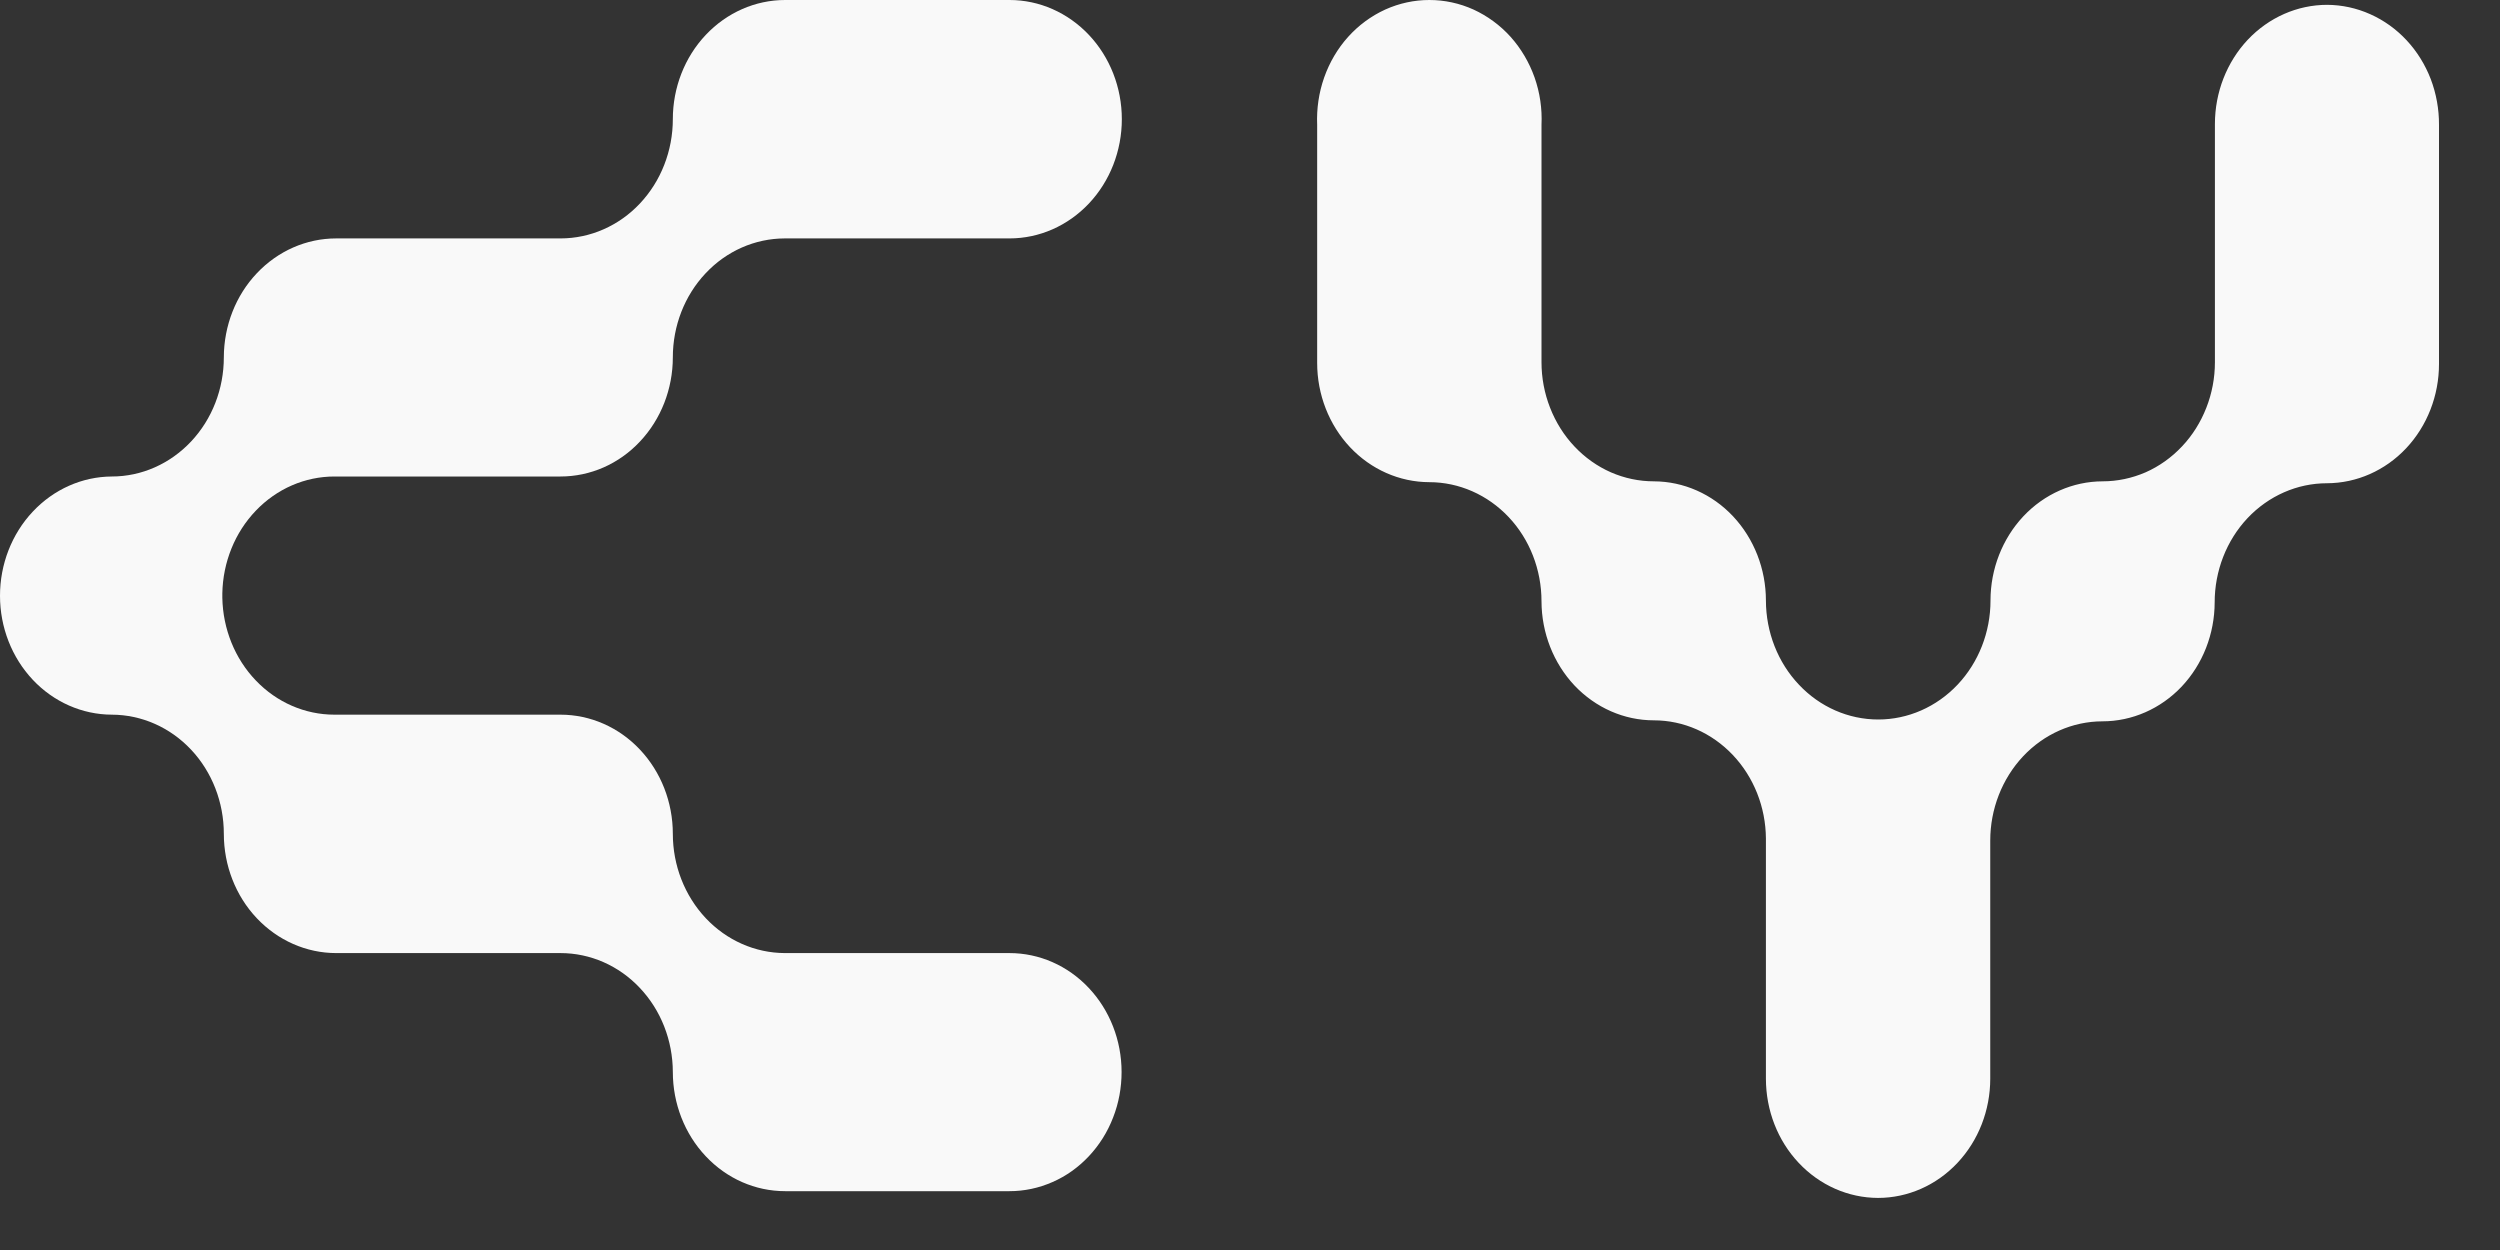
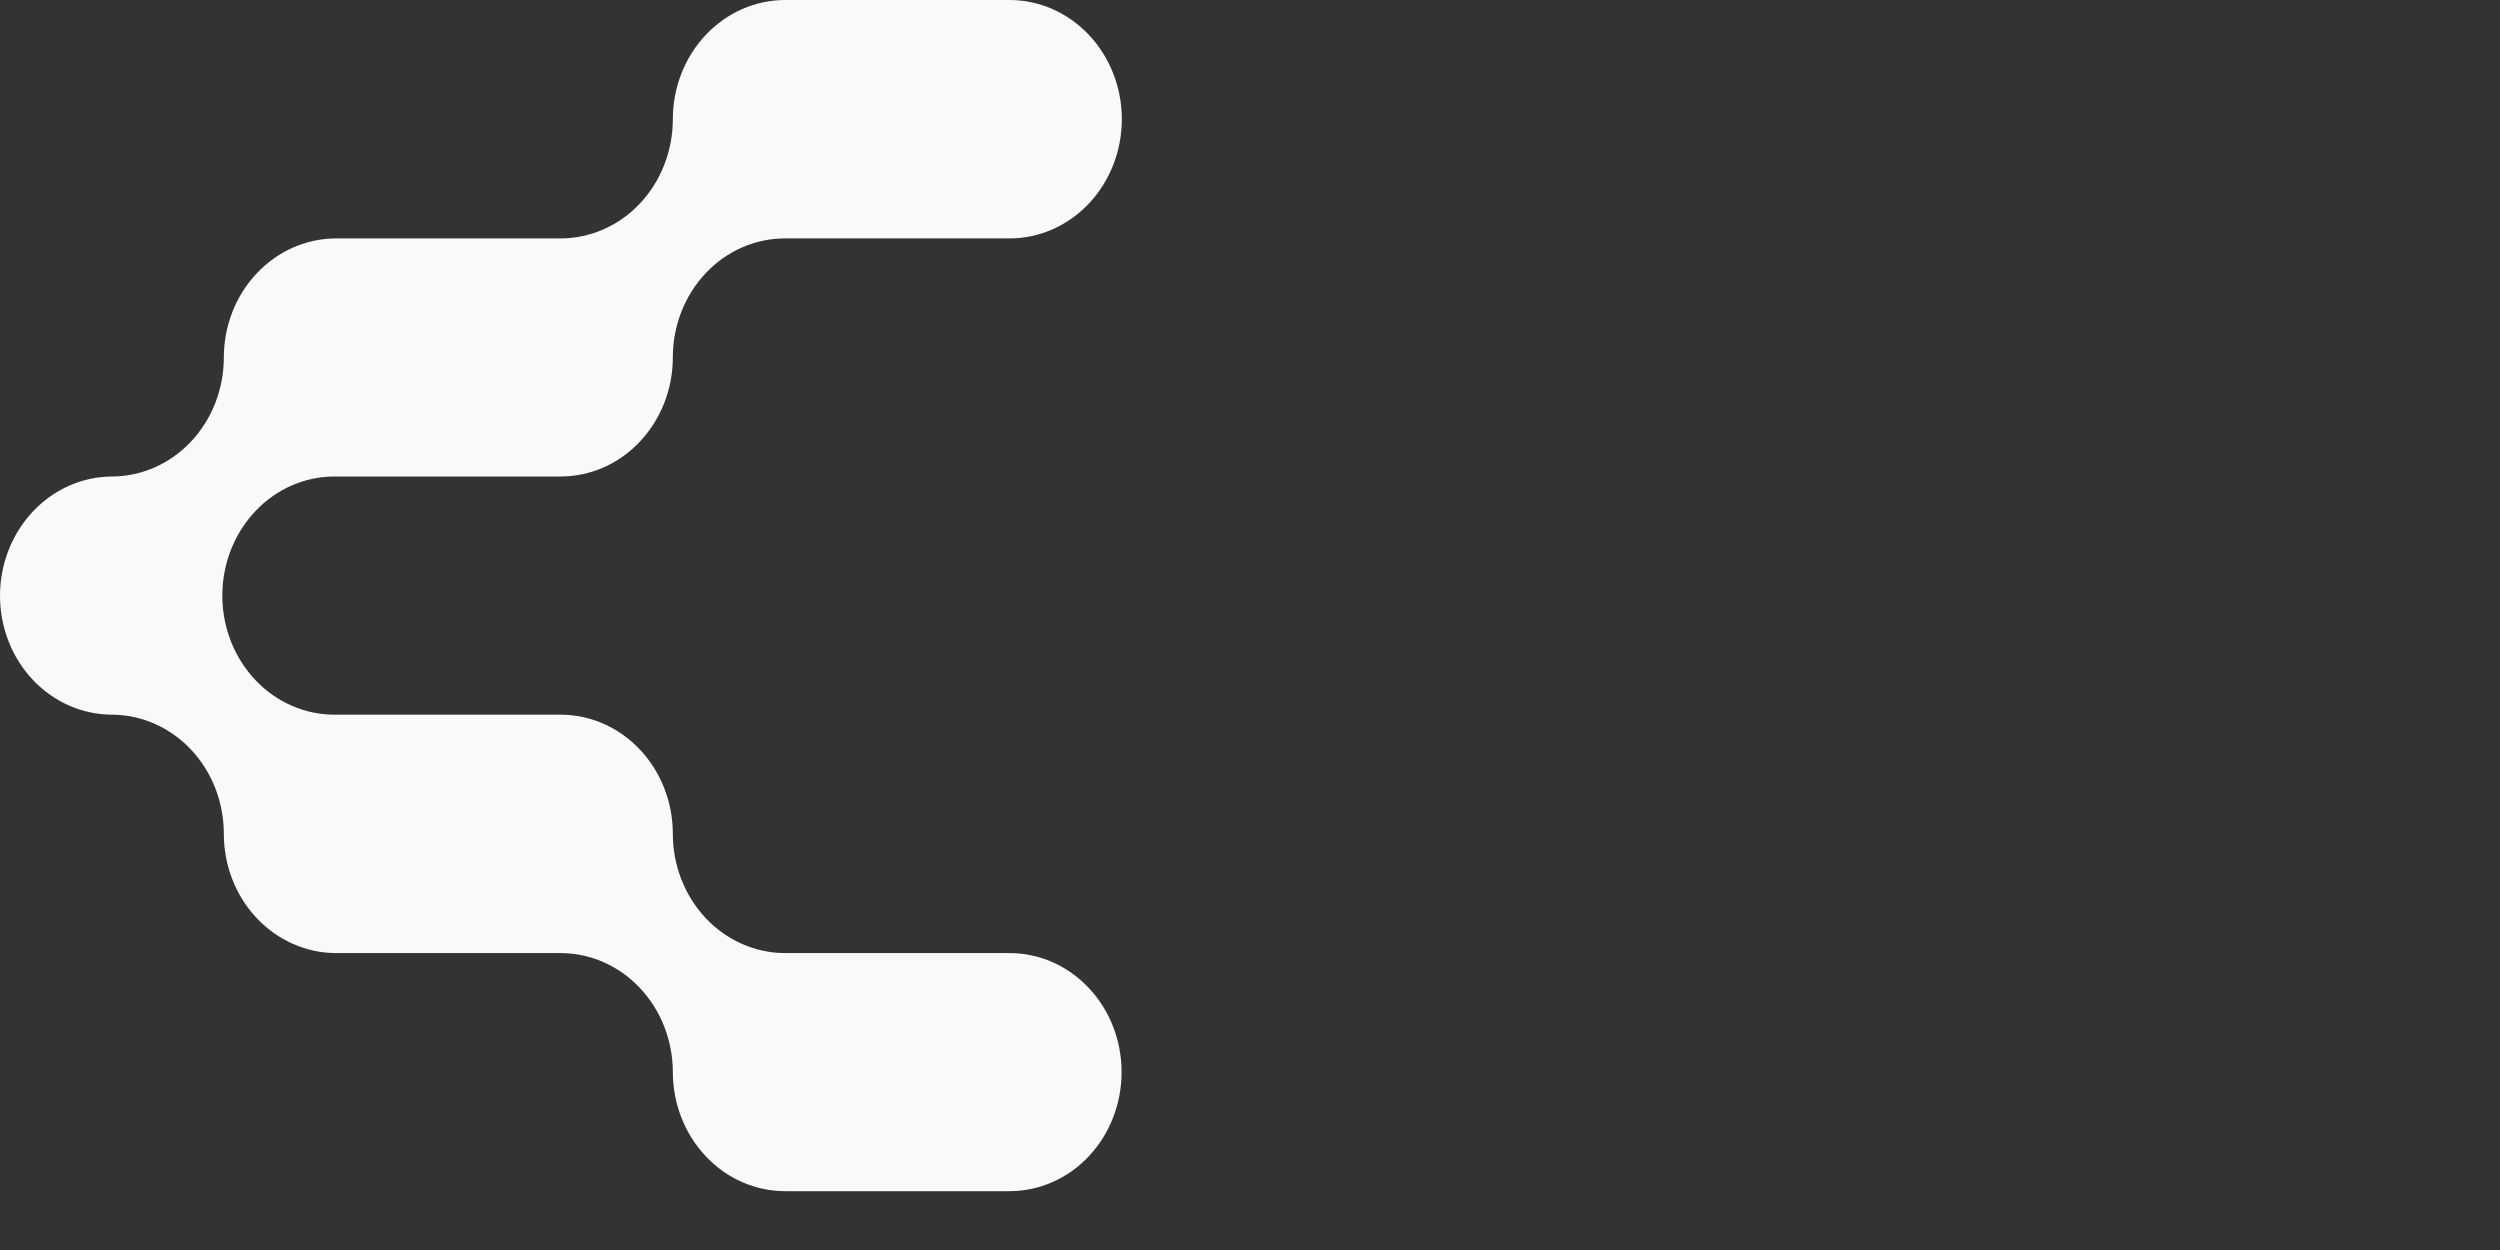
<svg xmlns="http://www.w3.org/2000/svg" preserveAspectRatio="none" width="100%" height="100%" overflow="visible" style="display: block;" viewBox="0 0 30 15" fill="none">
  <rect x="0" y="0" width="30" height="15" fill="#333333" stroke="none" />
  <g id="Group 1">
    <path id="Vector" d="M9.416 2.861H12.114C12.472 2.861 12.814 2.71 13.067 2.442C13.32 2.174 13.462 1.81 13.462 1.43C13.462 1.051 13.32 0.687 13.067 0.419C12.814 0.151 12.472 -9.53674e-06 12.114 -9.53674e-06H9.422C9.064 -9.53674e-06 8.722 0.151 8.469 0.419C8.216 0.687 8.074 1.051 8.074 1.43C8.074 1.618 8.039 1.804 7.971 1.978C7.904 2.151 7.804 2.309 7.679 2.442C7.554 2.575 7.406 2.68 7.242 2.752C7.079 2.824 6.903 2.861 6.726 2.861H4.034C3.677 2.861 3.335 3.011 3.082 3.279C2.829 3.546 2.687 3.909 2.686 4.288C2.686 4.667 2.545 5.03 2.293 5.298C2.041 5.566 1.699 5.718 1.342 5.718C0.985 5.72 0.644 5.872 0.393 6.14C0.141 6.408 -3.56722e-06 6.771 0 7.149C-8.95052e-07 7.527 0.141 7.889 0.393 8.157C0.644 8.424 0.986 8.575 1.342 8.576C1.699 8.577 2.041 8.728 2.293 8.996C2.545 9.264 2.686 9.628 2.686 10.006C2.686 10.386 2.828 10.75 3.081 11.018C3.334 11.286 3.677 11.437 4.034 11.437H6.726C7.083 11.437 7.426 11.587 7.678 11.855C7.931 12.122 8.073 12.485 8.074 12.864C8.074 13.243 8.216 13.607 8.469 13.875C8.722 14.144 9.064 14.294 9.422 14.294H12.114C12.291 14.294 12.466 14.257 12.629 14.185C12.793 14.114 12.941 14.008 13.066 13.875C13.191 13.742 13.29 13.585 13.357 13.411C13.425 13.238 13.459 13.052 13.459 12.864C13.459 12.485 13.317 12.122 13.065 11.855C12.813 11.587 12.471 11.437 12.114 11.437H9.419C9.062 11.436 8.72 11.285 8.468 11.017C8.216 10.748 8.074 10.385 8.074 10.006C8.074 9.627 7.932 9.263 7.679 8.995C7.427 8.727 7.084 8.576 6.726 8.576H4.013C3.66 8.576 3.322 8.429 3.071 8.167C2.819 7.905 2.675 7.548 2.668 7.174C2.668 7.174 2.668 7.174 2.668 7.149C2.668 7.149 2.668 7.13 2.668 7.12C2.675 6.746 2.819 6.389 3.071 6.127C3.322 5.865 3.66 5.718 4.013 5.718H6.726C7.084 5.718 7.427 5.568 7.679 5.299C7.932 5.031 8.074 4.667 8.074 4.288C8.074 3.91 8.215 3.547 8.467 3.28C8.718 3.012 9.06 2.862 9.416 2.861Z" fill="#F9F9F9" />
-     <path id="Vector_2" d="M27.926 0.058C27.569 0.058 27.226 0.209 26.973 0.477C26.721 0.745 26.579 1.109 26.579 1.488V4.346C26.579 4.534 26.544 4.72 26.476 4.893C26.408 5.067 26.309 5.225 26.184 5.357C26.059 5.49 25.91 5.596 25.747 5.668C25.583 5.739 25.408 5.776 25.231 5.776C24.874 5.777 24.532 5.928 24.28 6.196C24.028 6.465 23.886 6.828 23.886 7.207C23.886 7.586 23.743 7.949 23.491 8.216C23.238 8.484 22.895 8.634 22.539 8.634C22.182 8.634 21.839 8.484 21.587 8.216C21.334 7.949 21.192 7.586 21.191 7.207C21.191 6.828 21.049 6.465 20.797 6.196C20.545 5.928 20.203 5.777 19.846 5.776C19.669 5.776 19.494 5.739 19.331 5.668C19.167 5.596 19.018 5.49 18.893 5.357C18.768 5.225 18.669 5.067 18.601 4.893C18.533 4.72 18.498 4.534 18.498 4.346V1.498C18.507 1.305 18.479 1.112 18.415 0.93C18.351 0.749 18.253 0.583 18.128 0.443C18.002 0.303 17.85 0.192 17.683 0.115C17.515 0.039 17.335 0 17.152 0C16.97 0 16.79 0.039 16.622 0.115C16.454 0.192 16.303 0.303 16.177 0.443C16.051 0.583 15.954 0.749 15.89 0.93C15.826 1.112 15.798 1.305 15.806 1.498V4.356C15.806 4.734 15.948 5.098 16.2 5.366C16.452 5.634 16.794 5.785 17.151 5.786C17.508 5.786 17.851 5.937 18.104 6.205C18.357 6.473 18.498 6.837 18.498 7.216C18.499 7.595 18.642 7.958 18.894 8.226C19.147 8.493 19.489 8.644 19.846 8.644C20.202 8.644 20.542 8.794 20.794 9.06C21.046 9.326 21.189 9.687 21.191 10.064V12.944C21.191 13.323 21.332 13.687 21.585 13.955C21.837 14.223 22.179 14.374 22.536 14.375C22.893 14.375 23.236 14.224 23.488 13.956C23.741 13.688 23.883 13.324 23.883 12.944V10.087C23.883 9.708 24.025 9.345 24.277 9.076C24.529 8.808 24.871 8.657 25.228 8.656C25.585 8.656 25.927 8.506 26.18 8.239C26.433 7.971 26.575 7.608 26.576 7.229C26.576 6.85 26.718 6.486 26.97 6.218C27.223 5.95 27.566 5.799 27.923 5.799C28.28 5.798 28.622 5.647 28.874 5.379C29.126 5.111 29.268 4.747 29.268 4.368V1.498C29.269 1.31 29.235 1.123 29.169 0.949C29.102 0.775 29.003 0.616 28.879 0.483C28.754 0.349 28.606 0.243 28.442 0.17C28.279 0.097 28.104 0.059 27.926 0.058Z" fill="#F9F9F9" />
  </g>
</svg>